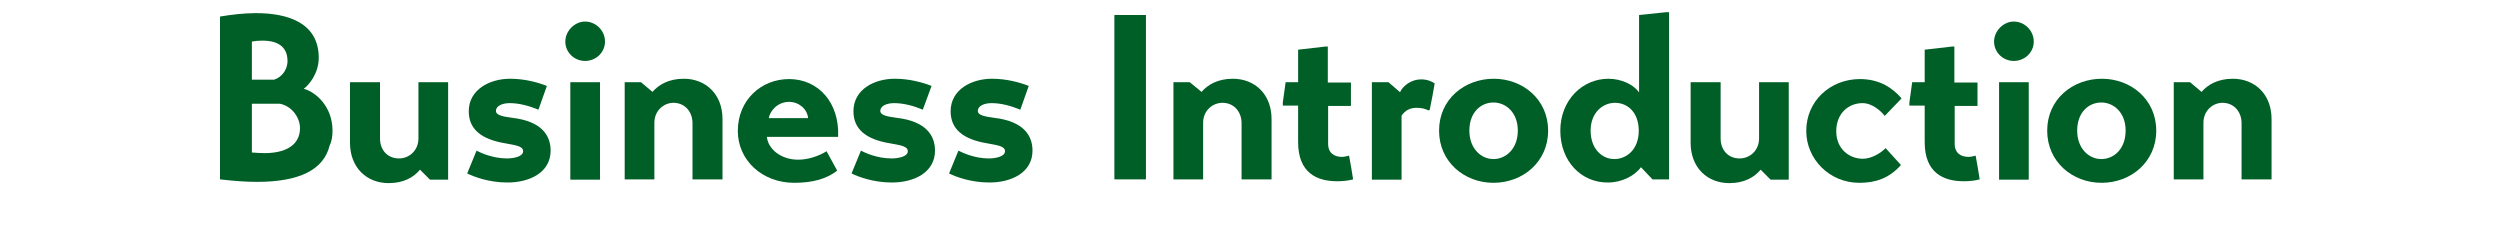
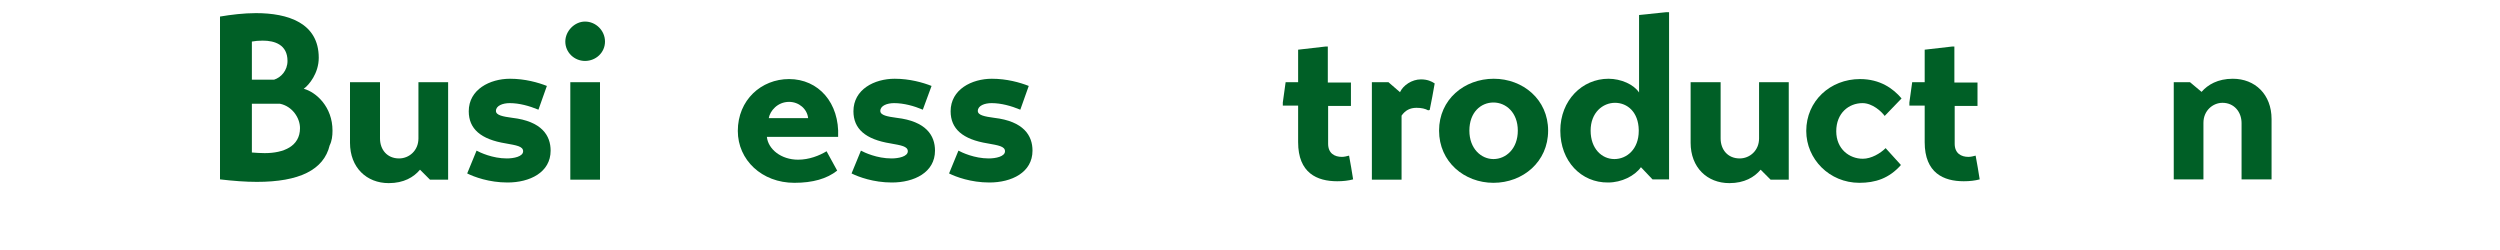
<svg xmlns="http://www.w3.org/2000/svg" version="1.1" id="レイヤー_1" x="0px" y="0px" viewBox="0 0 800 80" style="enable-background:new 0 0 800 80;" xml:space="preserve">
  <style type="text/css">
	.st0{enable-background:new    ;}
	.st1{fill:#005F26;}
</style>
  <g class="st0">
    <path class="st1" d="M70.4,5.3c3.5-0.6,7.6-1.1,11.5-1.1c10.2,0,20.1,3.1,20.1,14.3c0,4.9-3.1,8.7-4.8,9.9c4,1.1,9.2,5.8,9.2,13.4   c0,1.7-0.2,3.3-0.9,4.7c-1.9,7.9-9.8,11.7-23.3,11.7c-3.6,0-7.5-0.3-11.8-0.8V5.3z M80.6,25.5h7.1c2.2-0.7,4.3-2.9,4.3-6   c0-5.2-4.1-6.5-7.9-6.5c-1.3,0-2.5,0.1-3.5,0.3V25.5z M80.6,48.8c1.3,0.1,2.8,0.2,4.1,0.2c6.1,0,11.3-2.2,11.3-8   c0-3.3-2.5-7-6.4-7.8h-9V48.8z" />
    <path class="st1" d="M134.4,54.3c-2,2.4-5.2,4.3-10,4.3c-7.1,0-12.4-5-12.4-12.9V26.3h9.6v18c0,3.6,2.3,6.4,6.1,6.4   c3.2,0,6.2-2.5,6.2-6.4V26.3h9.5v31.2h-5.8L134.4,54.3z" />
    <path class="st1" d="M172.3,35.1c-2.9-1.2-6.1-2.1-9.2-2.1c-2.2,0-4.4,0.8-4.4,2.5c0,1.4,2.3,1.8,5.2,2.2   c9.5,1.1,12.3,5.7,12.3,10.5c0,7-6.7,10.2-13.8,10.2c-5.9,0-10.7-1.8-12.9-2.9l3-7.3c1.1,0.6,5.1,2.5,9.7,2.5   c2.2,0,5.2-0.6,5.2-2.3c0-1.6-2.2-1.9-5.5-2.5c-8.1-1.3-11.9-4.7-11.9-10.3c0-7,6.8-10.4,13.2-10.4c4.8,0,9,1.2,11.8,2.3   L172.3,35.1z" />
    <path class="st1" d="M187.2,6.9c3.5,0,6.4,2.9,6.4,6.4c0,3.5-2.9,6.2-6.4,6.2c-3.4,0-6.3-2.7-6.3-6.2   C180.9,9.9,183.9,6.9,187.2,6.9z M182.5,26.3h9.5v31.2h-9.5V26.3z" />
-     <path class="st1" d="M208.8,29.4c2-2.3,5.2-4.2,10-4.2c7.1,0,12.4,5,12.4,12.9v19.3h-9.6v-18c0-3.6-2.4-6.5-6.1-6.5   c-3.1,0-6.1,2.5-6.1,6.4v18.1h-9.5V26.3h5.2L208.8,29.4z" />
    <path class="st1" d="M245.4,43.8c0.4,3.9,4.5,7.3,10,7.3c3.5,0,6.8-1.3,9.1-2.7l3.4,6.2c-3.3,2.6-7.8,3.9-13.7,3.9   c-10.4,0-18.1-7.3-18.1-16.6c0-9.9,7.5-16.6,16.4-16.6c9.4,0,16.2,7.6,15.7,18.5H245.4z M258.6,37.8c-0.3-2.9-2.9-5.2-6.1-5.2   c-3.7,0-6.1,2.9-6.5,5.2H258.6z" />
    <path class="st1" d="M295.3,35.1c-2.8-1.2-6.1-2.1-9.2-2.1c-2.2,0-4.4,0.8-4.4,2.5c0,1.4,2.3,1.8,5.2,2.2   c9.5,1.1,12.3,5.7,12.3,10.5c0,7-6.7,10.2-13.8,10.2c-5.9,0-10.7-1.8-12.9-2.9l3-7.3c1.1,0.6,5.1,2.5,9.8,2.5   c2.2,0,5.2-0.6,5.2-2.3c0-1.6-2.2-1.9-5.5-2.5c-8.1-1.3-11.9-4.7-11.9-10.3c0-7,6.7-10.4,13.2-10.4c4.8,0,9,1.2,11.8,2.3   L295.3,35.1z" />
    <path class="st1" d="M326.5,35.1c-2.9-1.2-6.1-2.1-9.2-2.1c-2.2,0-4.4,0.8-4.4,2.5c0,1.4,2.3,1.8,5.2,2.2   c9.5,1.1,12.3,5.7,12.3,10.5c0,7-6.7,10.2-13.8,10.2c-5.9,0-10.7-1.8-12.9-2.9l3-7.3c1.1,0.6,5.1,2.5,9.7,2.5   c2.2,0,5.2-0.6,5.2-2.3c0-1.6-2.2-1.9-5.5-2.5c-8.1-1.3-11.9-4.7-11.9-10.3c0-7,6.8-10.4,13.2-10.4c4.8,0,9,1.2,11.8,2.3   L326.5,35.1z" />
-     <path class="st1" d="M356.6,4.8h10.1v52.6h-10.1V4.8z" />
-     <path class="st1" d="M384.5,29.4c2-2.3,5.2-4.2,10-4.2c7.1,0,12.4,5,12.4,12.9v19.3h-9.6v-18c0-3.6-2.4-6.5-6.1-6.5   c-3.2,0-6.2,2.5-6.2,6.4v18.1h-9.5V26.3h5.2L384.5,29.4z" />
    <path class="st1" d="M425,33.8V46c0,3.1,2.1,4.2,4.4,4.2c0.7,0,1.6-0.2,2.3-0.4c0.5,2.6,0.9,5.1,1.3,7.6c-1.5,0.4-3.2,0.6-5.1,0.6   c-6.4,0-12.5-2.6-12.5-12.5V33.8h-4.9c0-0.1,0-0.1,0-0.1v-0.9l0.9-6.5h4V15.9l8.7-1h0.8v11.5h7.4v7.5H425z" />
    <path class="st1" d="M439.1,26.3h5.2l3.7,3.2c1-2.2,3.8-4.1,6.7-4.1c2,0,3.4,0.6,4.4,1.3c-0.5,2.8-1,5.7-1.6,8.5l-0.5,0.1   c-0.9-0.5-2.1-0.8-3.7-0.8c-2.1,0-3.6,0.8-4.8,2.5v20.5h-9.5V26.3z" />
    <path class="st1" d="M460.5,41.8c0-10,8.1-16.6,17.5-16.6c9.3,0,17.4,6.6,17.4,16.6s-8.1,16.7-17.5,16.7   C468.6,58.5,460.5,51.8,460.5,41.8z M485.7,41.8c0-5.8-3.8-9-7.8-9c-4,0-7.7,3.1-7.7,9c0,5.8,3.8,9.1,7.7,9.1   C481.9,50.9,485.7,47.6,485.7,41.8z" />
    <path class="st1" d="M499.3,41.8c0-9.7,7-16.6,15.4-16.6c4,0,8.1,1.8,9.8,4.4V4.8l8.7-0.9h0.9v53.5h-5.3l-3.7-3.9   c-2,2.8-6.2,4.9-10.5,4.9C506,58.5,499.3,51.6,499.3,41.8z M524.4,41.9v-0.3c-0.1-5.7-3.6-8.7-7.6-8.7c-3.9,0-7.8,3.1-7.8,8.9   c0,5.8,3.6,9.1,7.6,9.1C520.6,50.9,524.4,47.7,524.4,41.9z" />
    <path class="st1" d="M563.4,54.3c-2,2.4-5.2,4.3-10,4.3c-7.1,0-12.4-5-12.4-12.9V26.3h9.6v18c0,3.6,2.3,6.4,6.1,6.4   c3.2,0,6.2-2.5,6.2-6.4V26.3h9.5v31.2h-5.8L563.4,54.3z" />
    <path class="st1" d="M603.4,47.4l4.9,5.4c-3.8,4.3-8.2,5.7-13.3,5.7c-9.6,0-17-7.6-17-16.6c0-9.6,7.7-16.6,17.2-16.6   c6.4,0,10.6,3,13.3,6.2l-5.4,5.6c-1-1.4-3.9-4.1-7.1-4.1c-4.4,0-8.4,3.2-8.4,9c0,5.7,4.2,8.8,8.5,8.8   C598.8,50.8,601.7,49.1,603.4,47.4z" />
    <path class="st1" d="M625.5,33.8V46c0,3.1,2.1,4.2,4.4,4.2c0.7,0,1.6-0.2,2.3-0.4c0.5,2.6,0.9,5.1,1.3,7.6   c-1.5,0.4-3.2,0.6-5.1,0.6c-6.4,0-12.5-2.6-12.5-12.5V33.8H611c0-0.1,0-0.1,0-0.1v-0.9l0.9-6.5h4V15.9l8.7-1h0.8v11.5h7.4v7.5   H625.5z" />
-     <path class="st1" d="M644.4,6.9c3.5,0,6.4,2.9,6.4,6.4c0,3.5-2.9,6.2-6.4,6.2c-3.4,0-6.3-2.7-6.3-6.2   C638.1,9.9,641.1,6.9,644.4,6.9z M639.7,26.3h9.5v31.2h-9.5V26.3z" />
-     <path class="st1" d="M655.1,41.8c0-10,8.1-16.6,17.5-16.6c9.3,0,17.4,6.6,17.4,16.6s-8.1,16.7-17.5,16.7   C663.2,58.5,655.1,51.8,655.1,41.8z M680.2,41.8c0-5.8-3.8-9-7.8-9c-4,0-7.7,3.1-7.7,9c0,5.8,3.8,9.1,7.7,9.1   C676.5,50.9,680.2,47.6,680.2,41.8z" />
    <path class="st1" d="M704.5,29.4c2-2.3,5.2-4.2,10-4.2c7.1,0,12.4,5,12.4,12.9v19.3h-9.6v-18c0-3.6-2.4-6.5-6.1-6.5   c-3.1,0-6.1,2.5-6.1,6.4v18.1h-9.5V26.3h5.2L704.5,29.4z" />
  </g>
</svg>